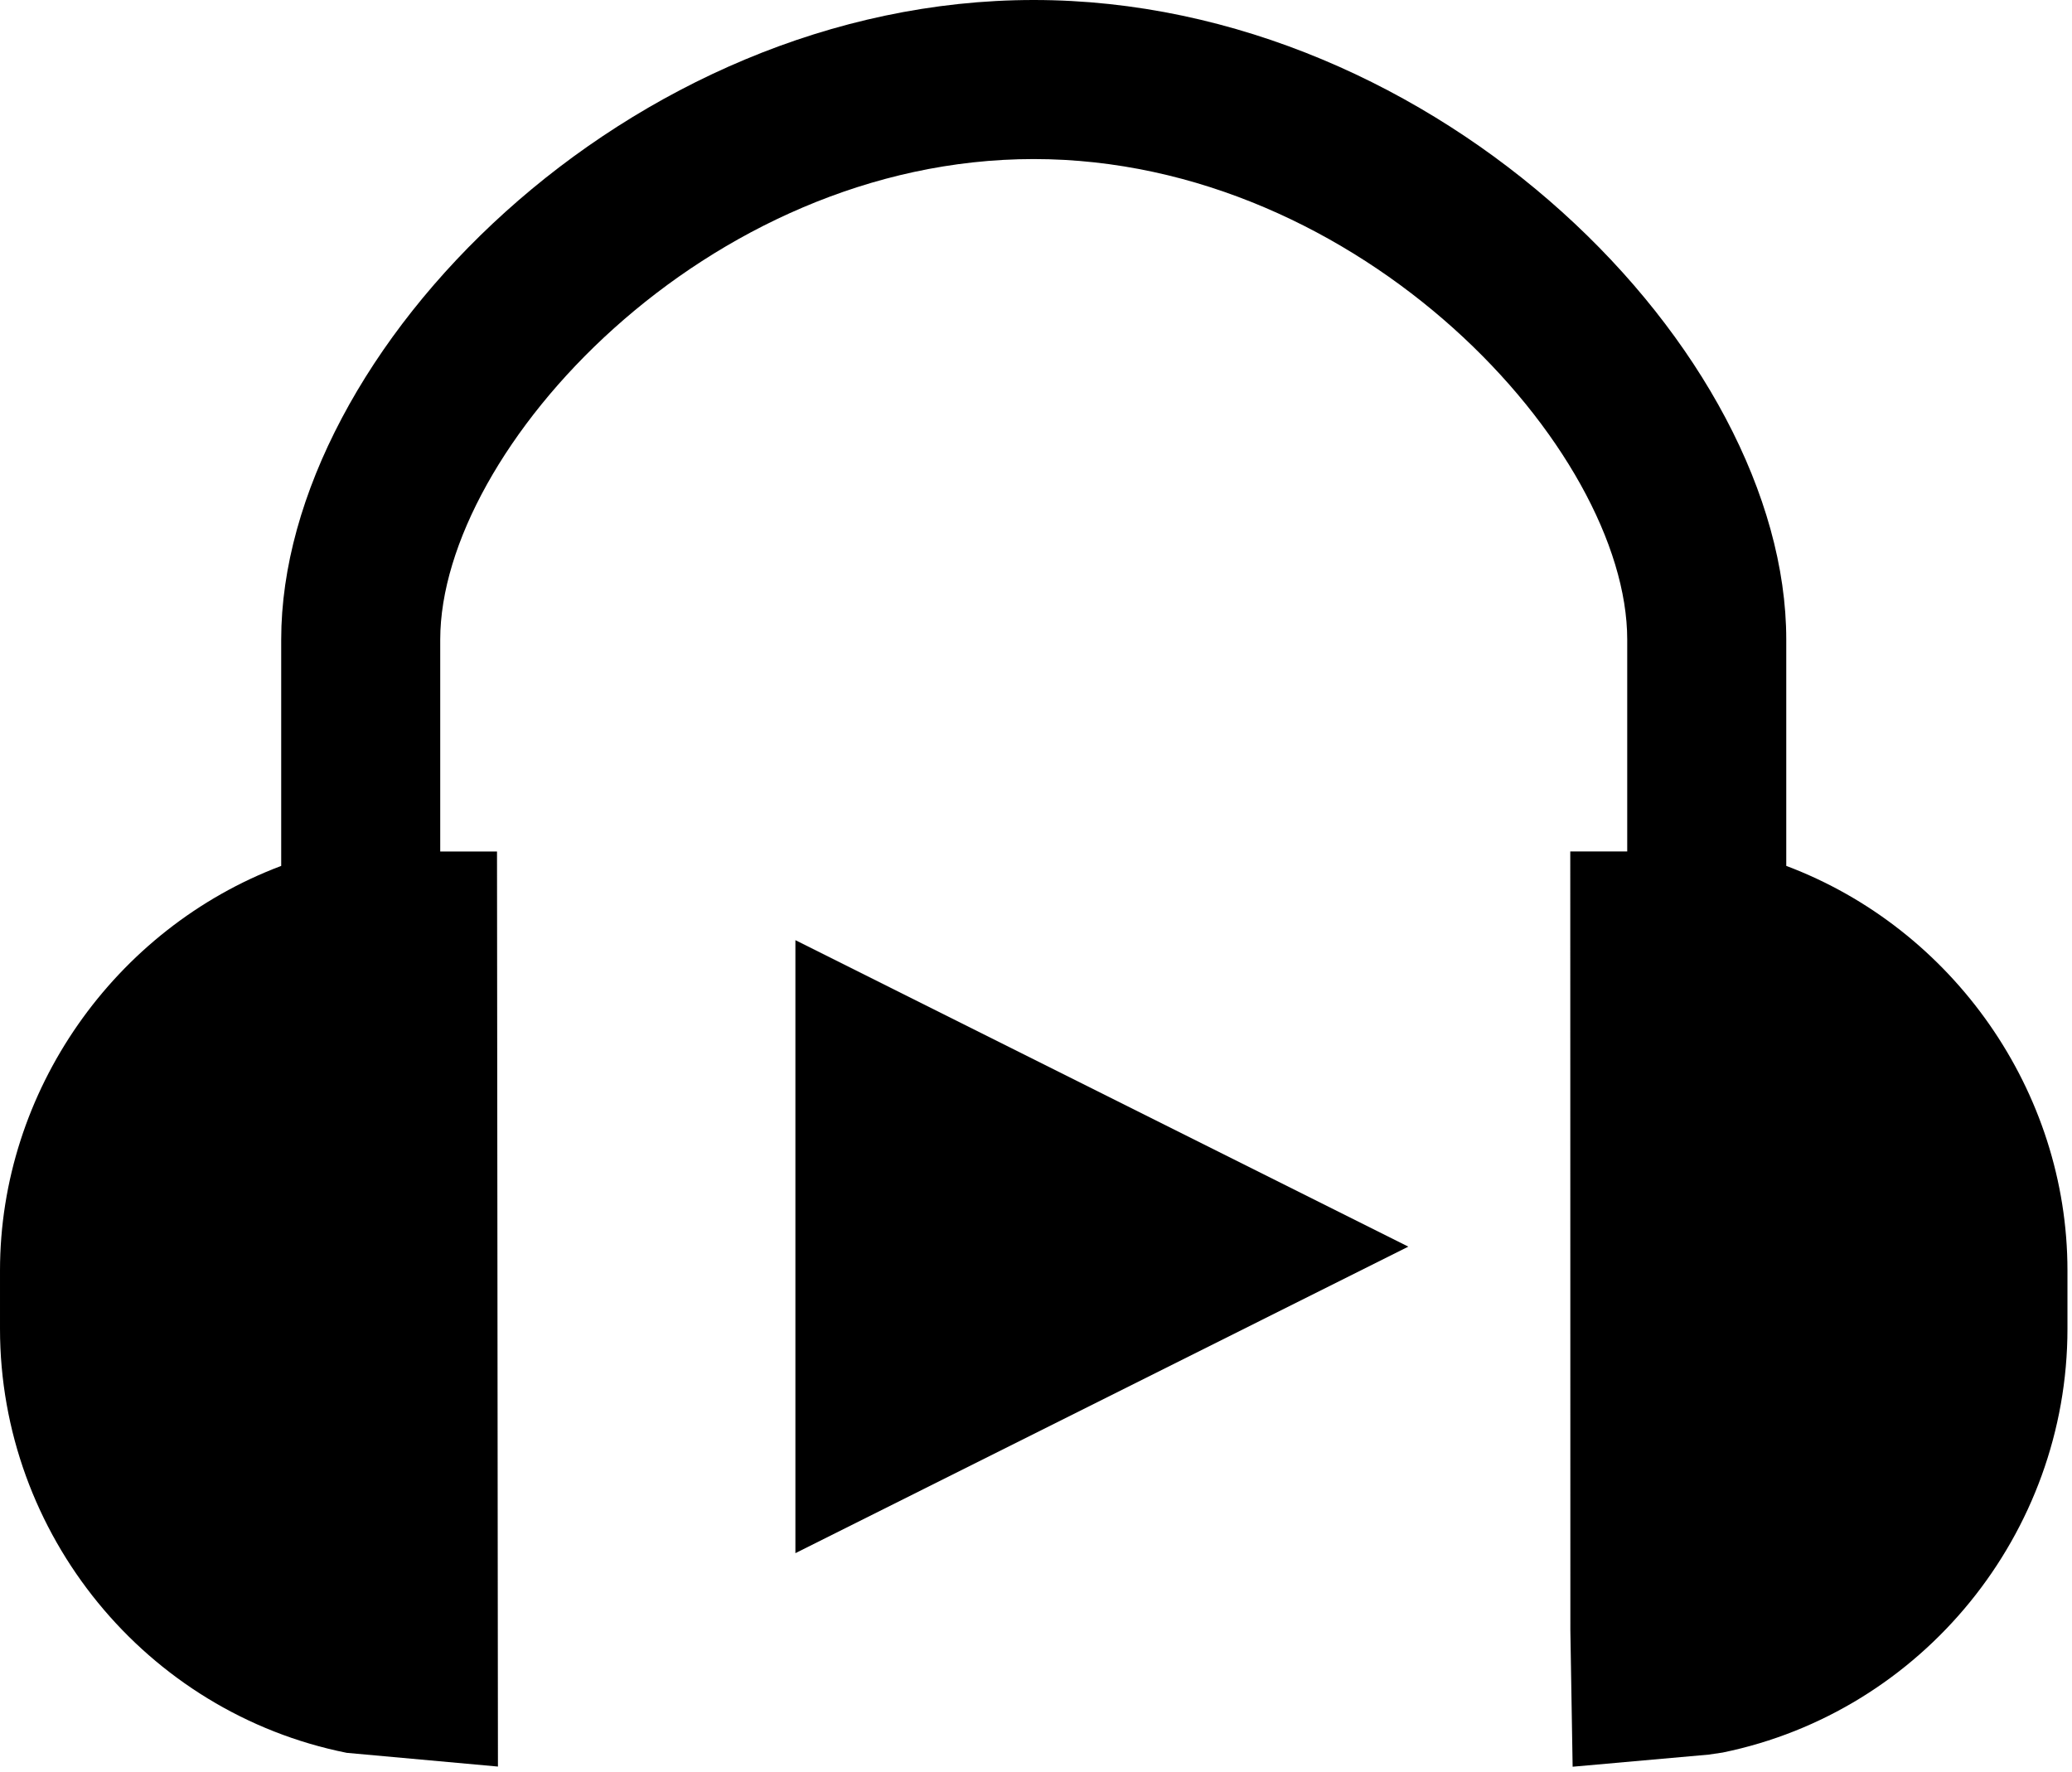
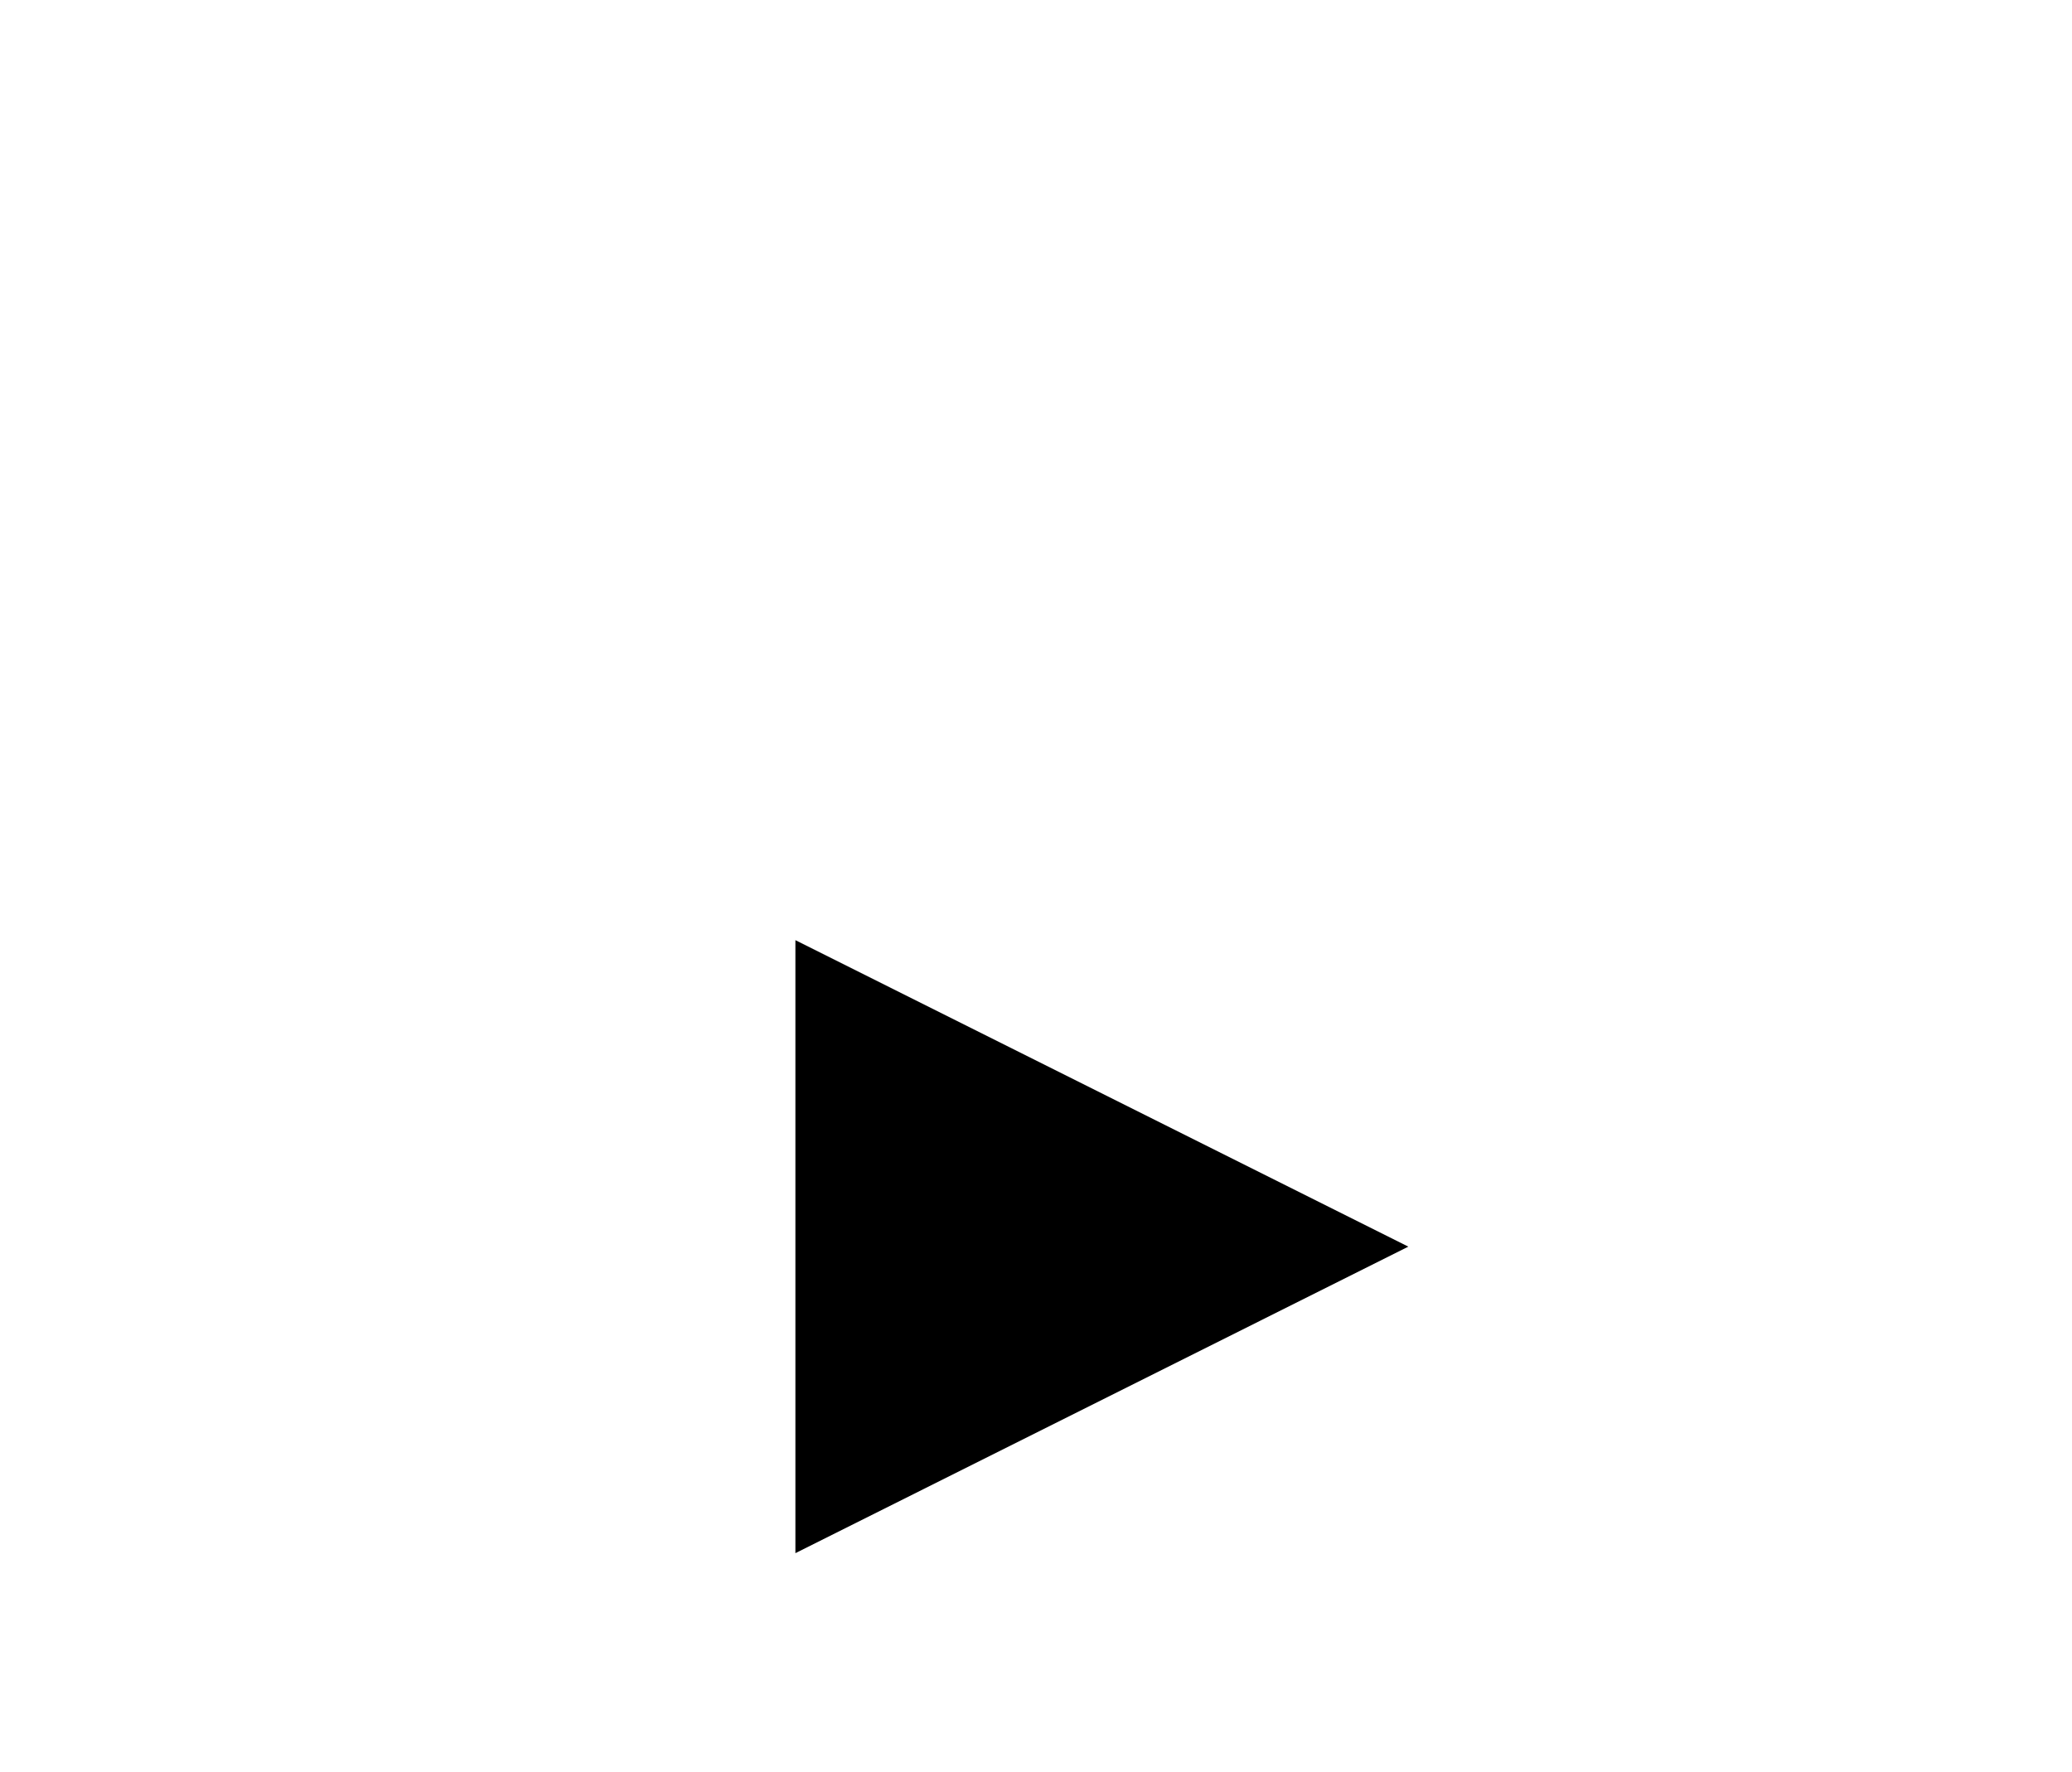
<svg xmlns="http://www.w3.org/2000/svg" width="100%" height="100%" viewBox="0 0 380 325" version="1.1" xml:space="preserve" style="fill-rule:evenodd;clip-rule:evenodd;stroke-linejoin:round;stroke-miterlimit:2;">
  <path d="M145.875,284.842l112.408,-56.213l-112.408,-56.208l-0,112.421Z" style="fill-rule:nonzero;" />
-   <path d="M327.596,158.8l-0,-41.5c-0,-52.8 -63.684,-117.3 -138.013,-117.3c-74.329,-0 -138.012,64.5 -138.012,117.3l-0,41.504c-30.588,11.525 -51.571,41.321 -51.571,74.204l-0,10.679c-0,37.684 26.746,70.396 63.592,77.775l27.729,2.517l-0.171,-167.817l-10.413,0l0,-38.858c0,-34.804 48.763,-88.133 108.846,-88.133c60.084,-0 108.846,53.333 108.846,88.133l0,38.85l-10.446,0l0.017,142.846l0.417,25.008l24.941,-2.221l2.571,-0.379c36.642,-7.512 63.238,-40.2 63.238,-77.721l-0,-10.679c-0,-32.896 -20.984,-62.696 -51.571,-74.208Z" style="fill-rule:nonzero;" />
</svg>